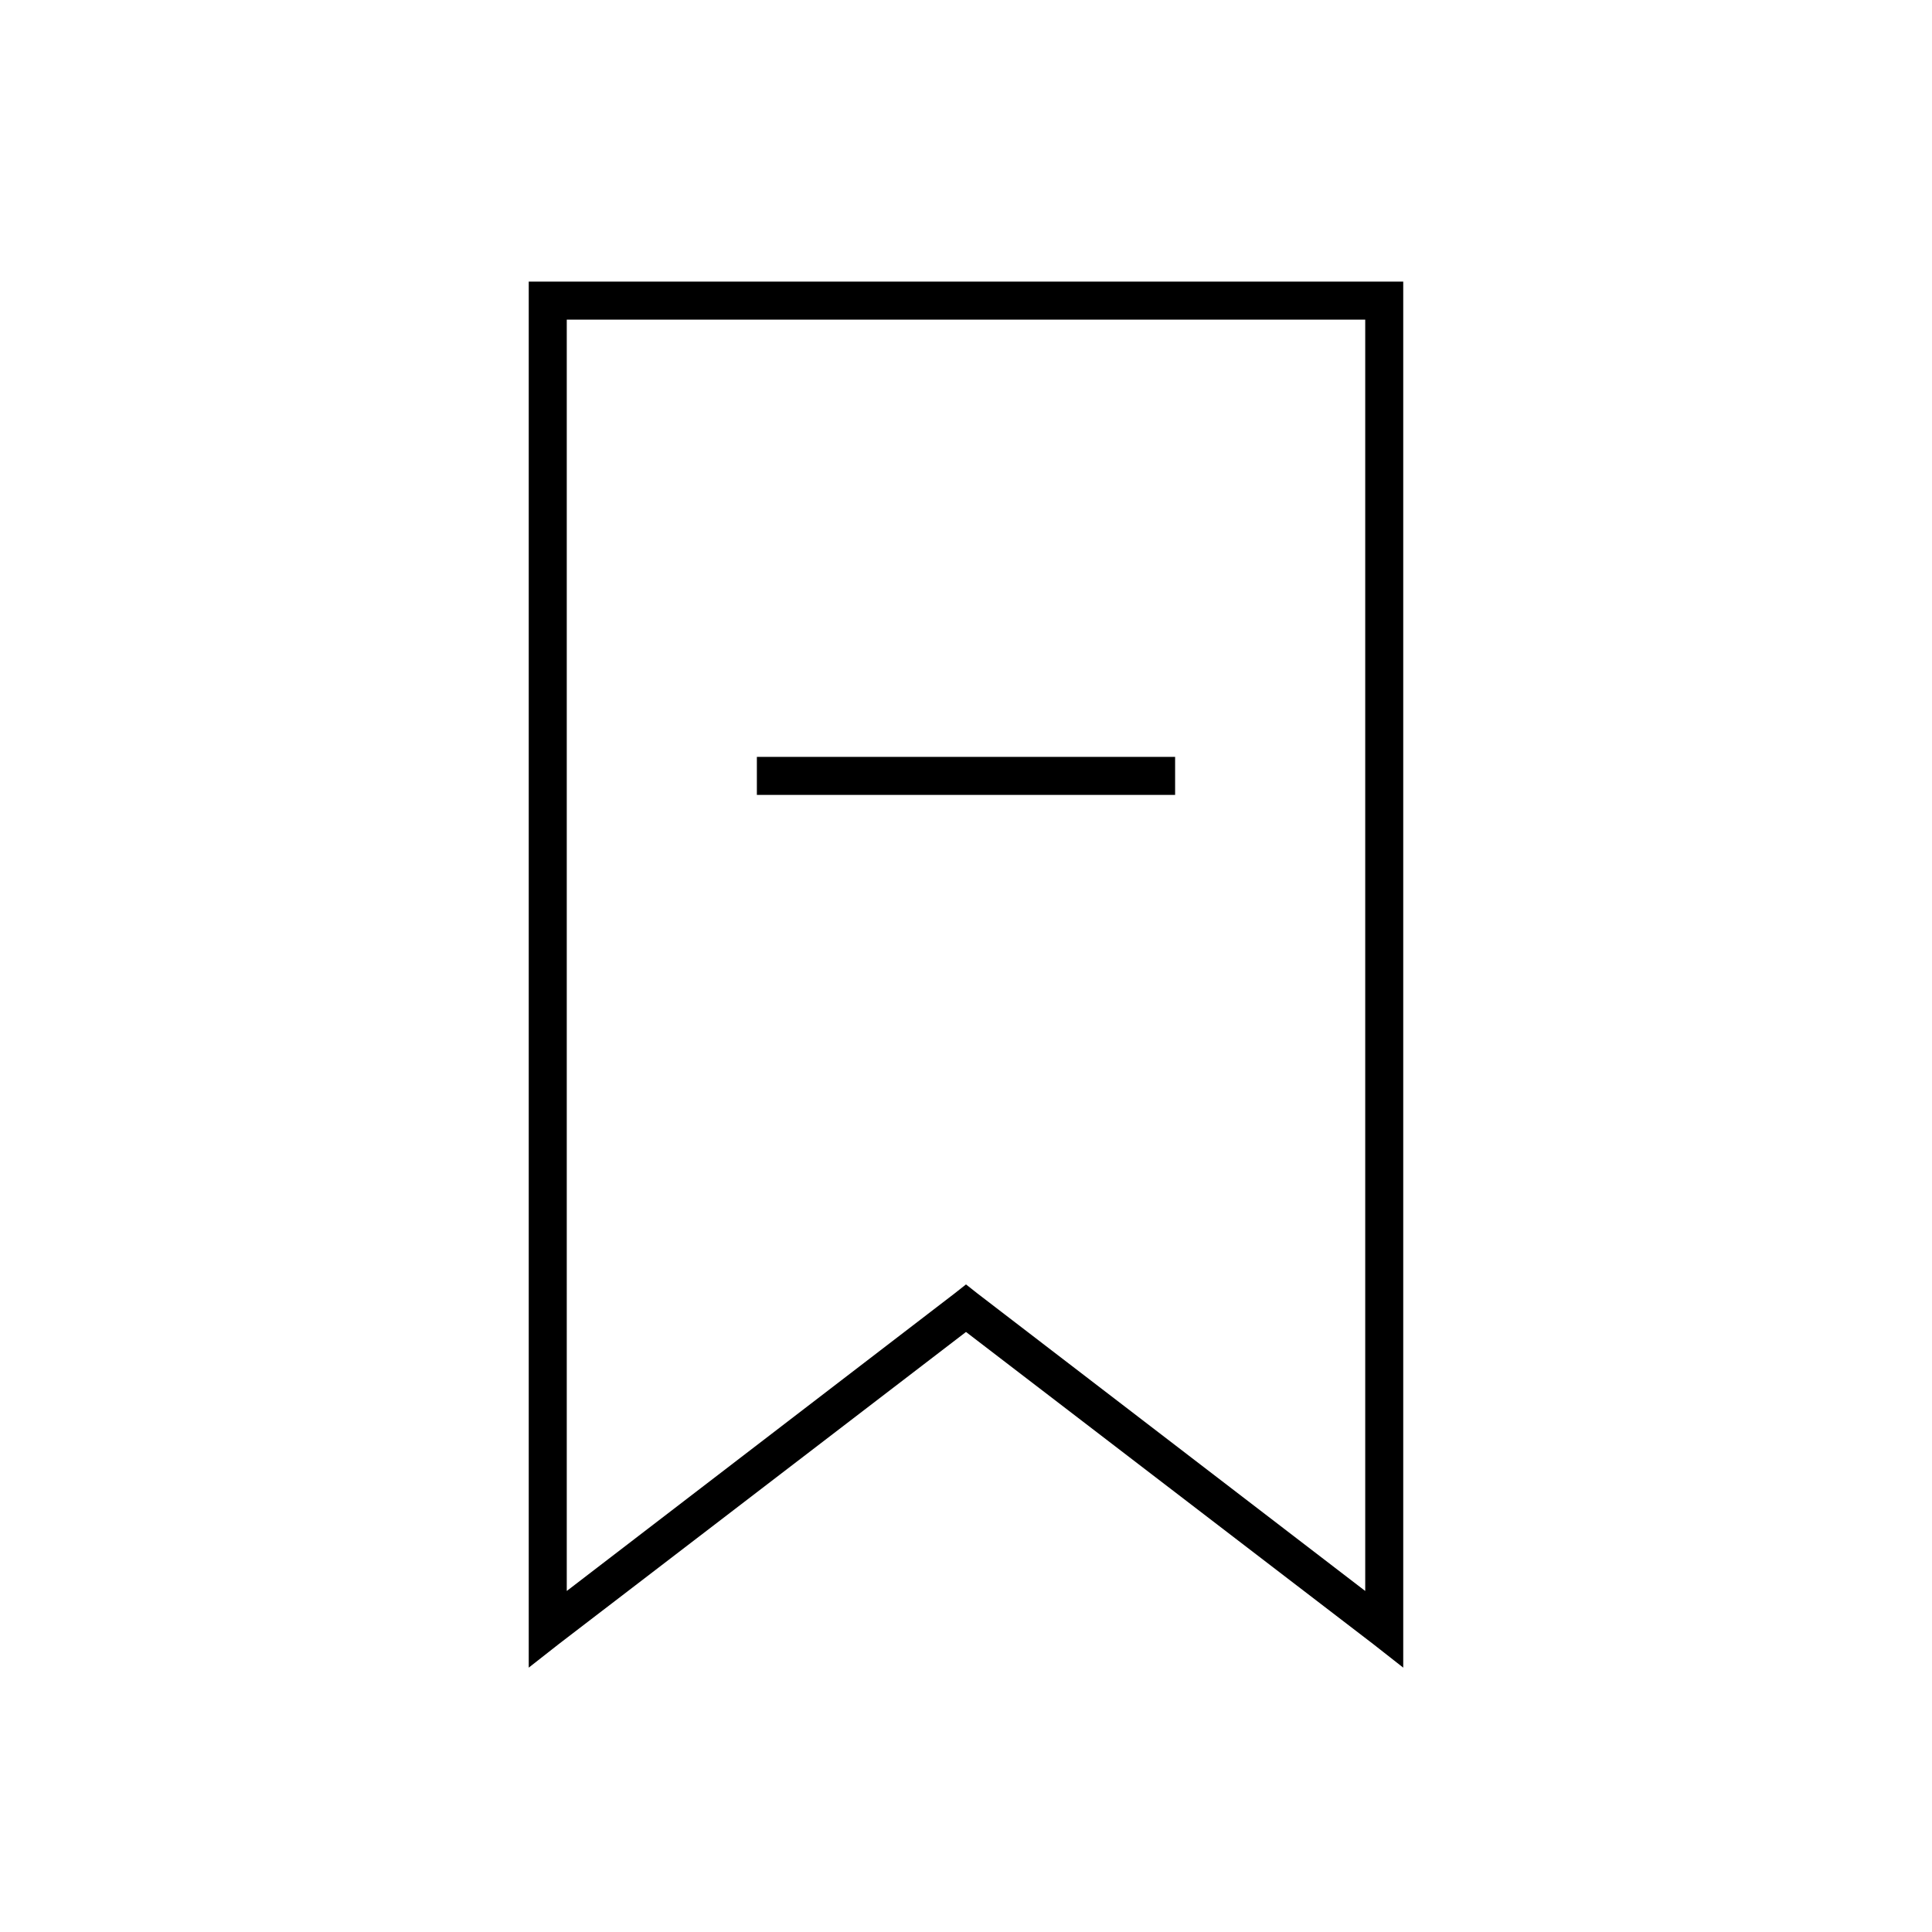
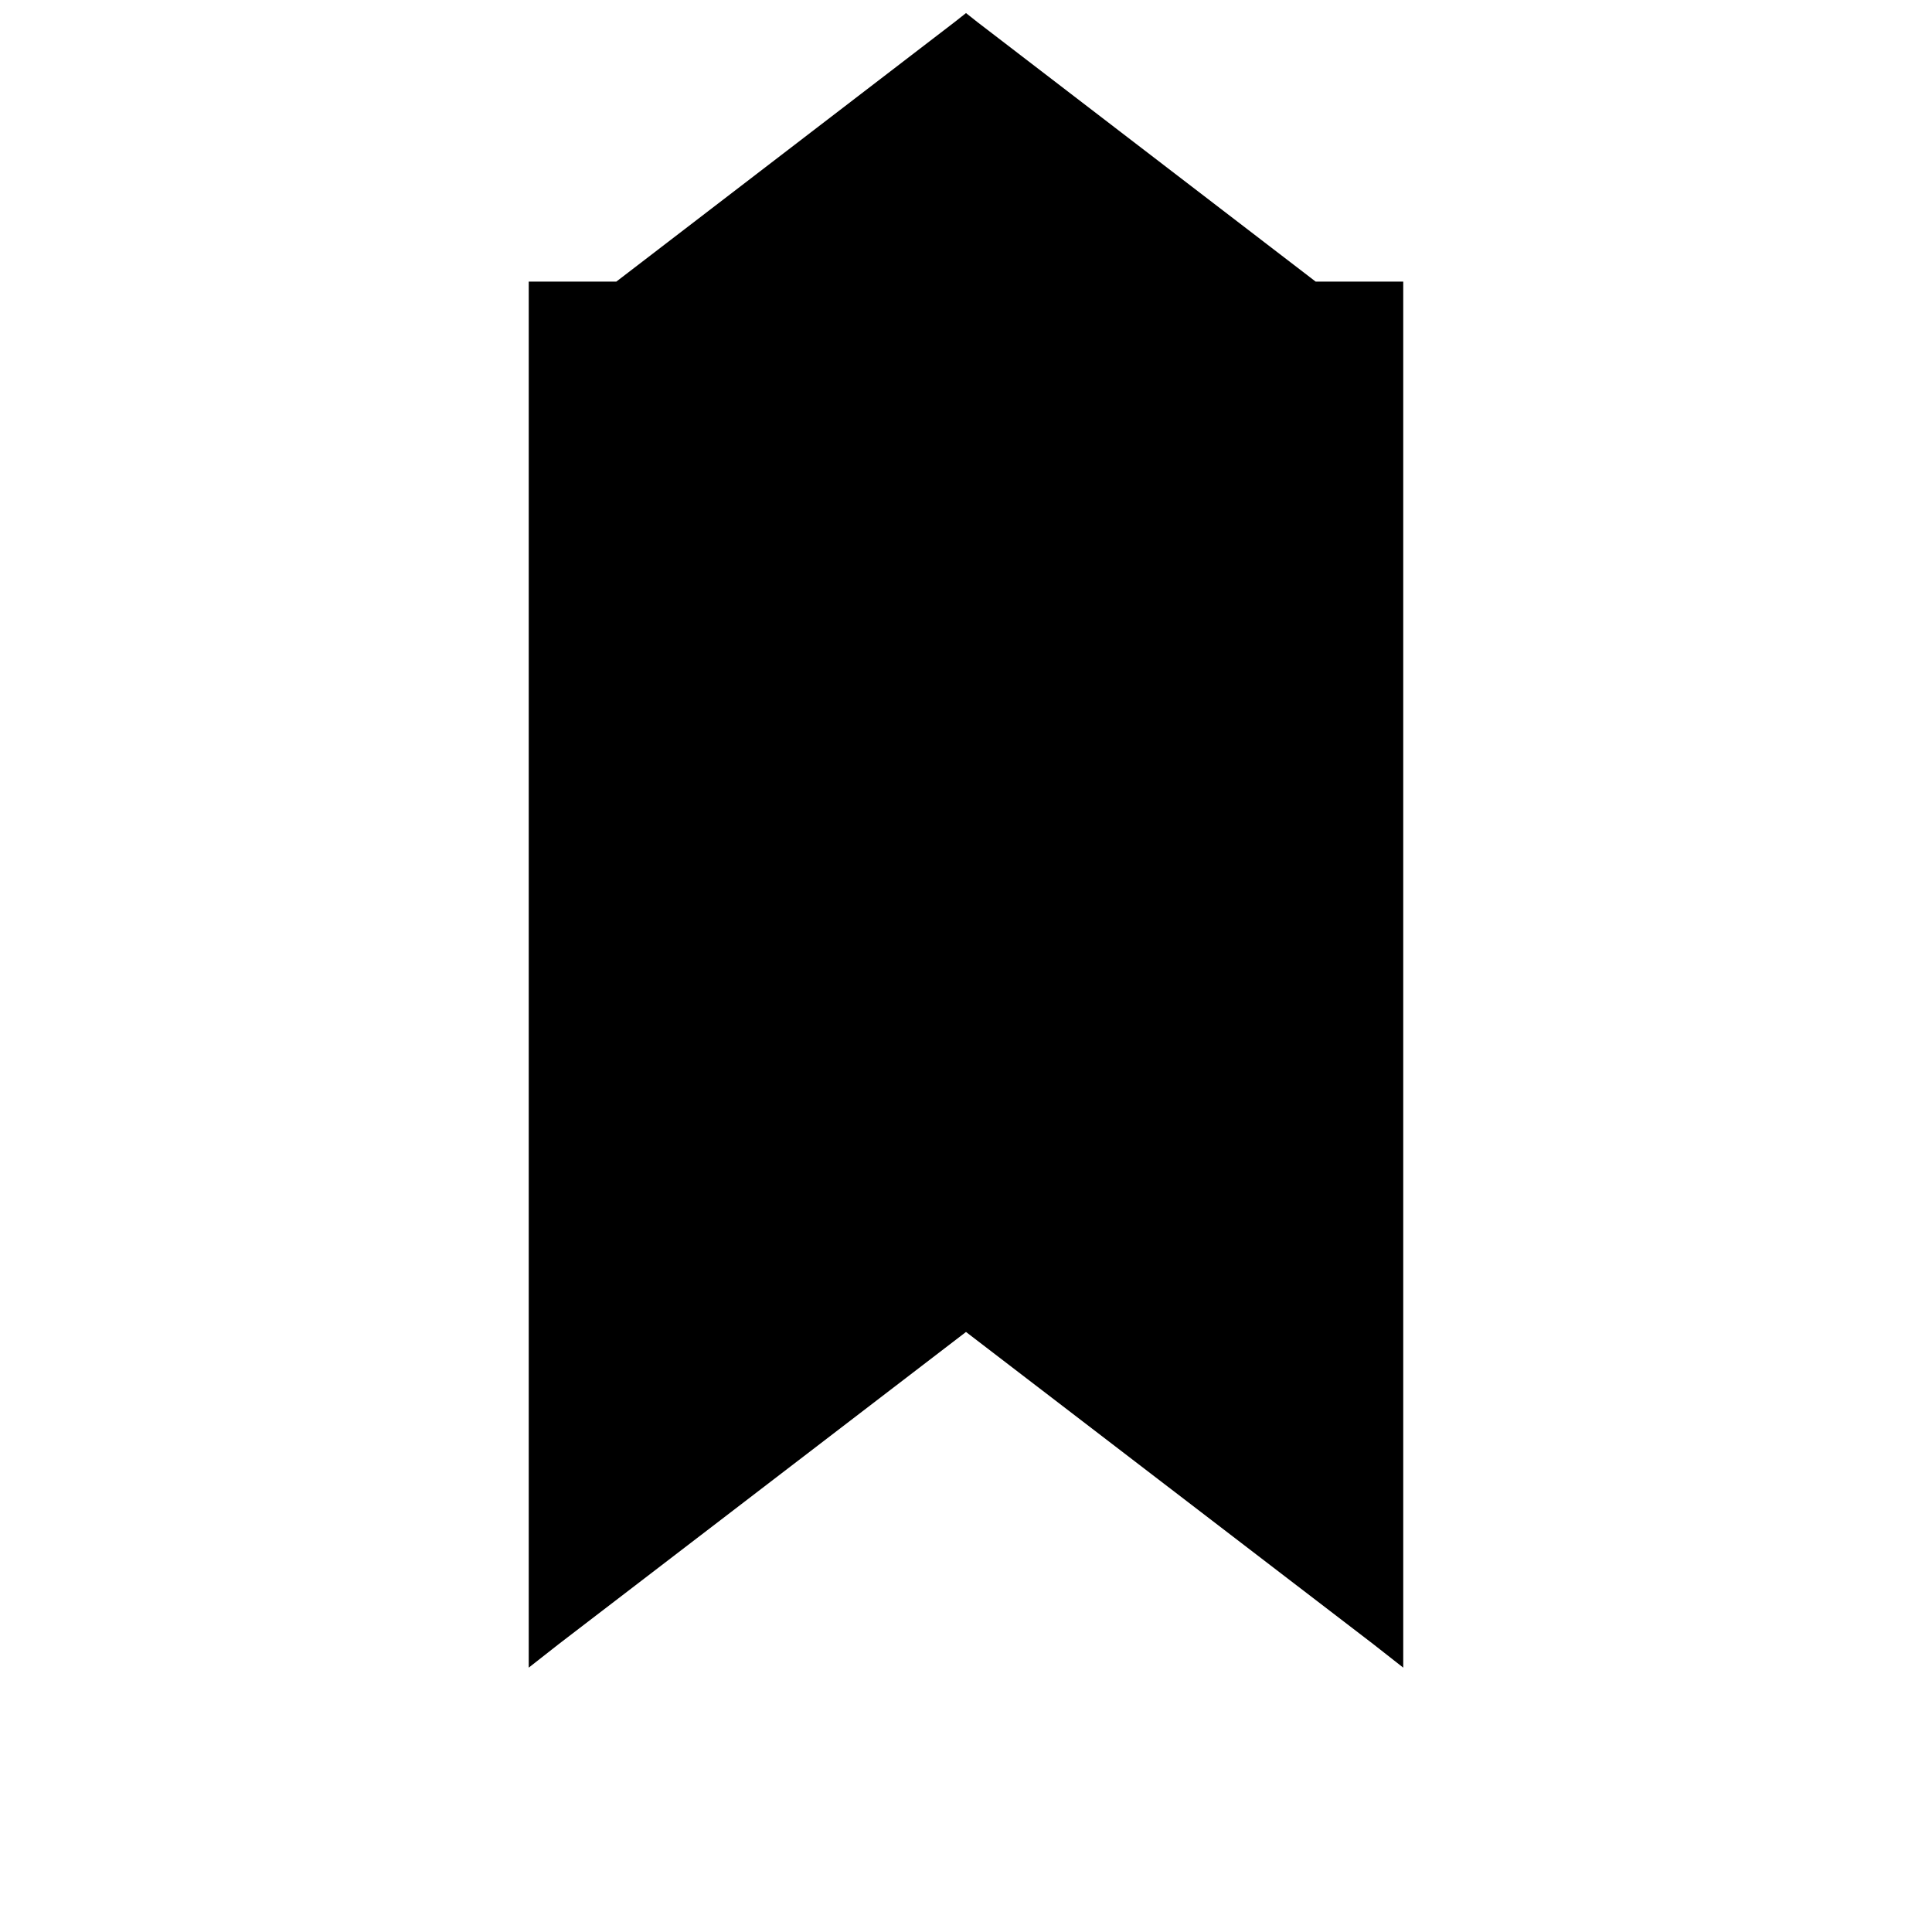
<svg xmlns="http://www.w3.org/2000/svg" fill="#000000" width="800px" height="800px" version="1.1" viewBox="144 144 512 512">
-   <path d="m284.12 218.63v367.31l8.031-6.301 107.85-82.656 107.84 82.656 8.031 6.301v-367.31zm10.078 10.074h211.6v336.92l-102.81-78.875-2.988-2.363-2.992 2.363-102.81 78.875zm50.379 115.88v10.078h110.84v-10.078z" />
+   <path d="m284.12 218.63v367.31l8.031-6.301 107.85-82.656 107.84 82.656 8.031 6.301v-367.31zm10.078 10.074h211.6l-102.81-78.875-2.988-2.363-2.992 2.363-102.81 78.875zm50.379 115.88v10.078h110.84v-10.078z" />
</svg>